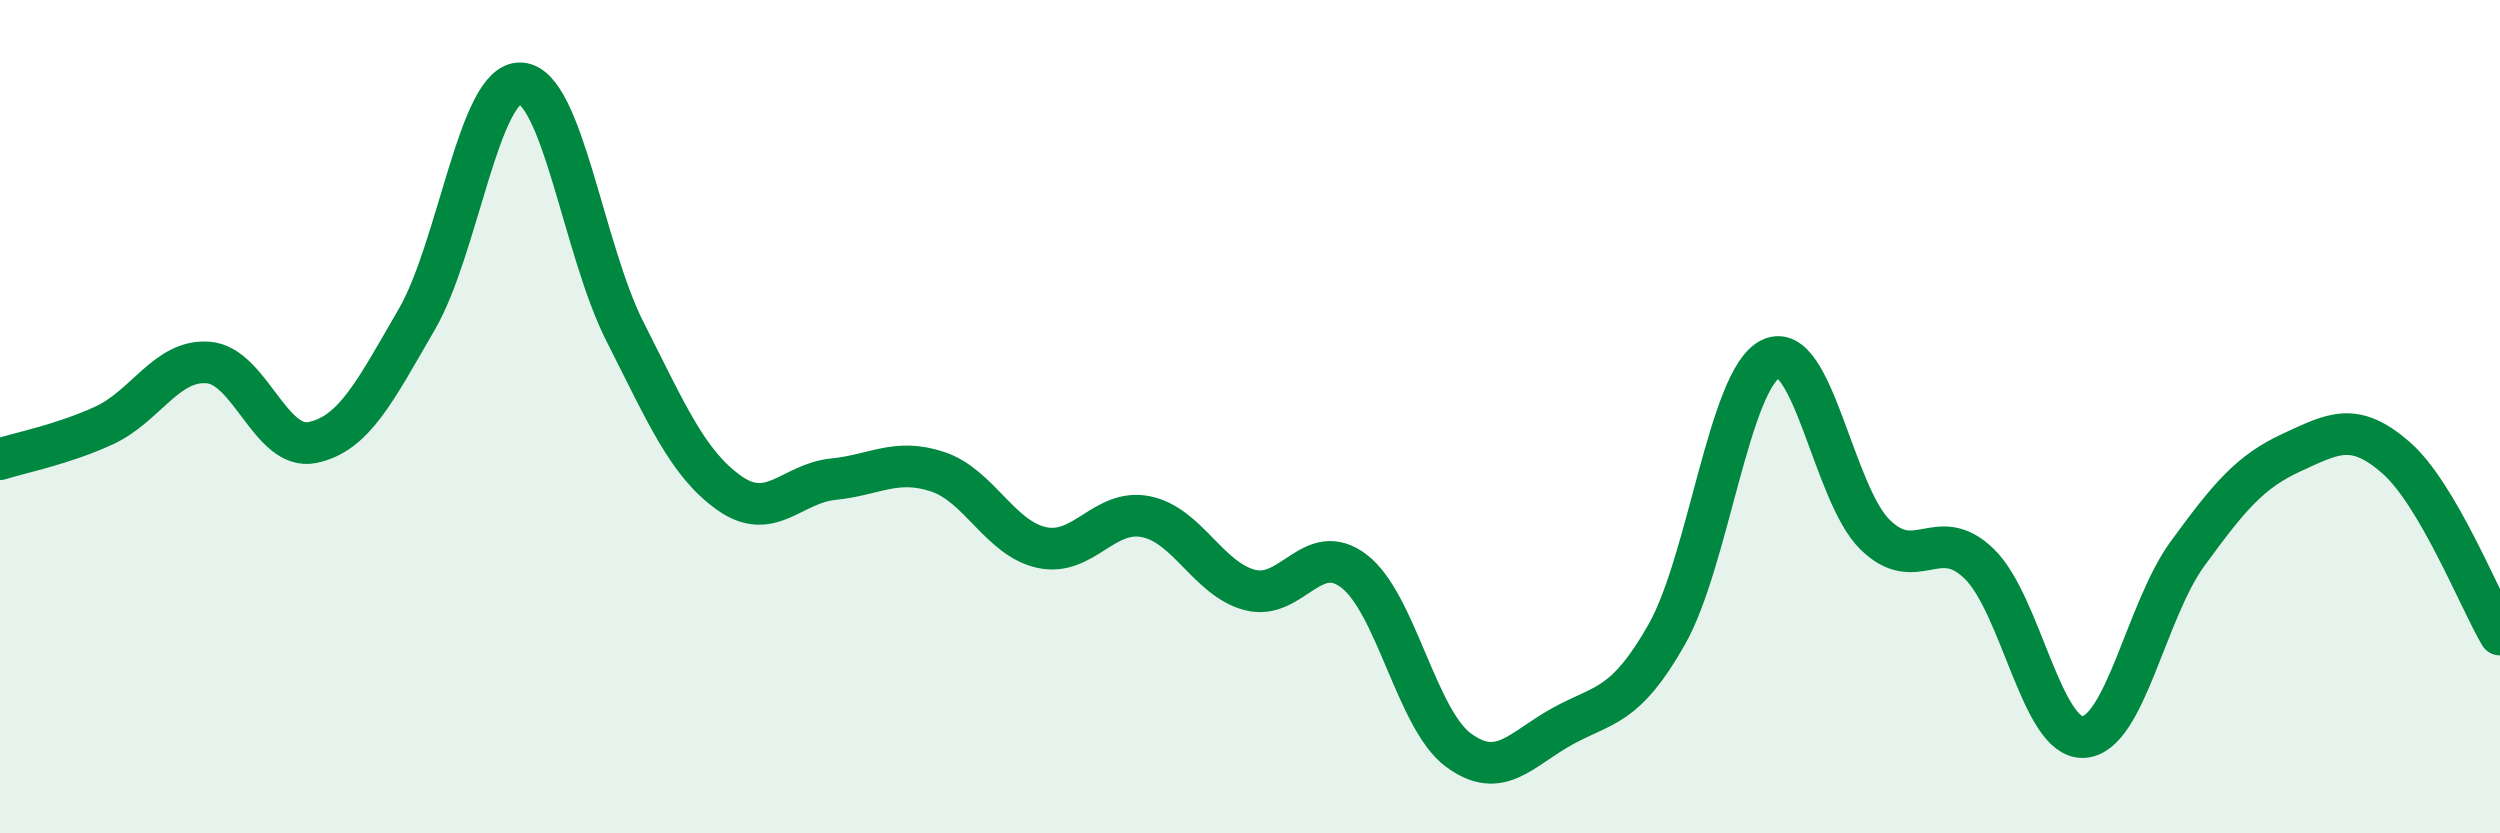
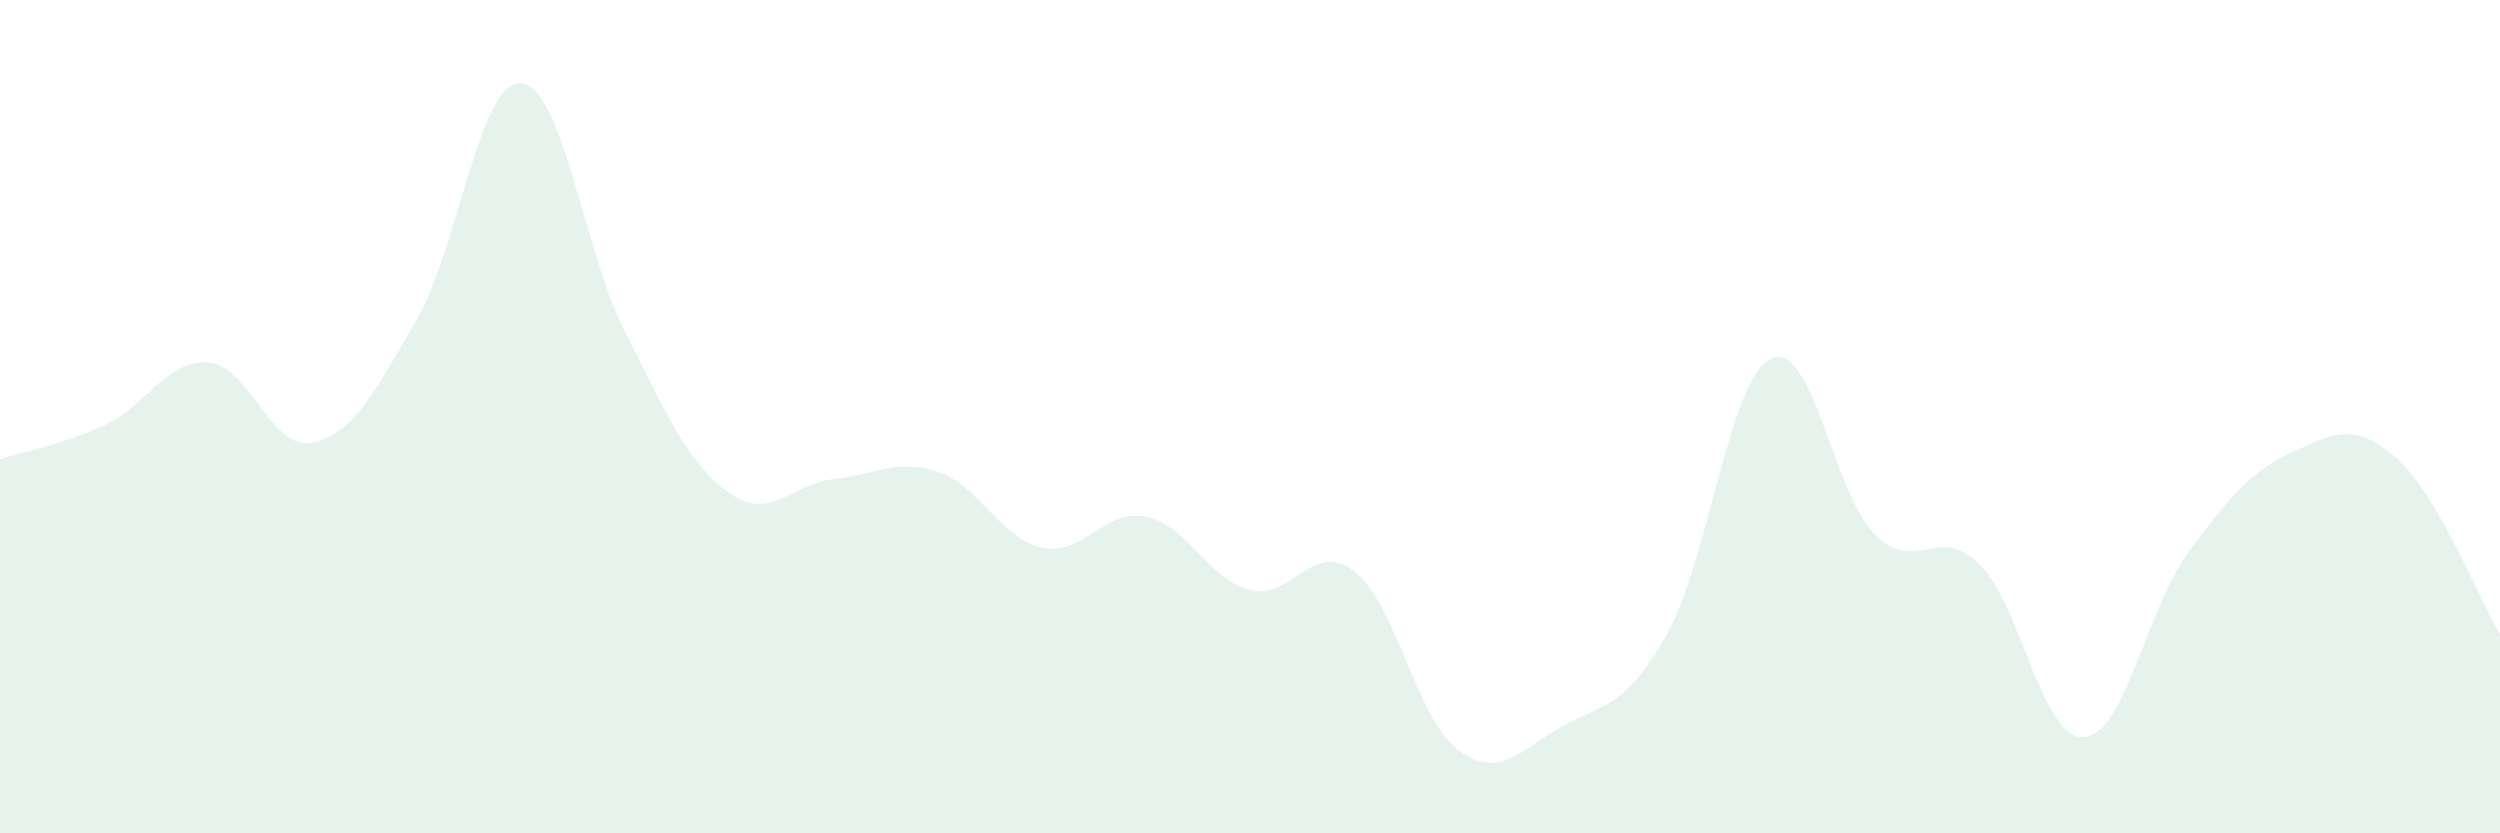
<svg xmlns="http://www.w3.org/2000/svg" width="60" height="20" viewBox="0 0 60 20">
  <path d="M 0,11.02 C 0.5,10.86 1.5,10.67 2.5,10.21 C 3.5,9.75 4,8.62 5,8.7 C 6,8.78 6.5,10.83 7.5,10.62 C 8.5,10.41 9,9.39 10,7.67 C 11,5.95 11.5,1.94 12.5,2 C 13.5,2.06 14,5.99 15,7.96 C 16,9.93 16.5,11.12 17.5,11.83 C 18.5,12.54 19,11.6 20,11.5 C 21,11.4 21.5,10.99 22.5,11.32 C 23.5,11.65 24,12.92 25,13.14 C 26,13.36 26.5,12.2 27.5,12.4 C 28.5,12.6 29,13.9 30,14.16 C 31,14.42 31.5,12.94 32.5,13.71 C 33.5,14.48 34,17.26 35,18 C 36,18.74 36.5,17.98 37.5,17.43 C 38.5,16.88 39,16.99 40,15.23 C 41,13.47 41.5,9.09 42.5,8.61 C 43.5,8.13 44,11.85 45,12.83 C 46,13.81 46.5,12.56 47.5,13.53 C 48.5,14.5 49,17.74 50,17.69 C 51,17.64 51.5,14.66 52.5,13.29 C 53.5,11.92 54,11.32 55,10.86 C 56,10.4 56.5,10.11 57.5,10.98 C 58.5,11.85 59.5,14.38 60,15.23L60 20L0 20Z" fill="#008740" opacity="0.1" stroke-linecap="round" stroke-linejoin="round" />
-   <path d="M 0,11.02 C 0.5,10.86 1.5,10.67 2.5,10.21 C 3.5,9.75 4,8.62 5,8.7 C 6,8.78 6.5,10.83 7.5,10.62 C 8.5,10.41 9,9.39 10,7.67 C 11,5.95 11.5,1.94 12.5,2 C 13.5,2.06 14,5.99 15,7.96 C 16,9.93 16.5,11.12 17.5,11.83 C 18.5,12.54 19,11.6 20,11.5 C 21,11.4 21.5,10.99 22.5,11.32 C 23.5,11.65 24,12.92 25,13.14 C 26,13.36 26.5,12.2 27.5,12.4 C 28.5,12.6 29,13.9 30,14.16 C 31,14.42 31.5,12.94 32.5,13.71 C 33.5,14.48 34,17.26 35,18 C 36,18.74 36.5,17.98 37.5,17.43 C 38.5,16.88 39,16.99 40,15.23 C 41,13.47 41.5,9.09 42.5,8.61 C 43.5,8.13 44,11.85 45,12.83 C 46,13.81 46.5,12.56 47.5,13.53 C 48.5,14.5 49,17.74 50,17.69 C 51,17.64 51.5,14.66 52.5,13.29 C 53.5,11.92 54,11.32 55,10.86 C 56,10.4 56.5,10.11 57.5,10.98 C 58.5,11.85 59.5,14.38 60,15.23" stroke="#008740" stroke-width="1" fill="none" stroke-linecap="round" stroke-linejoin="round" />
</svg>